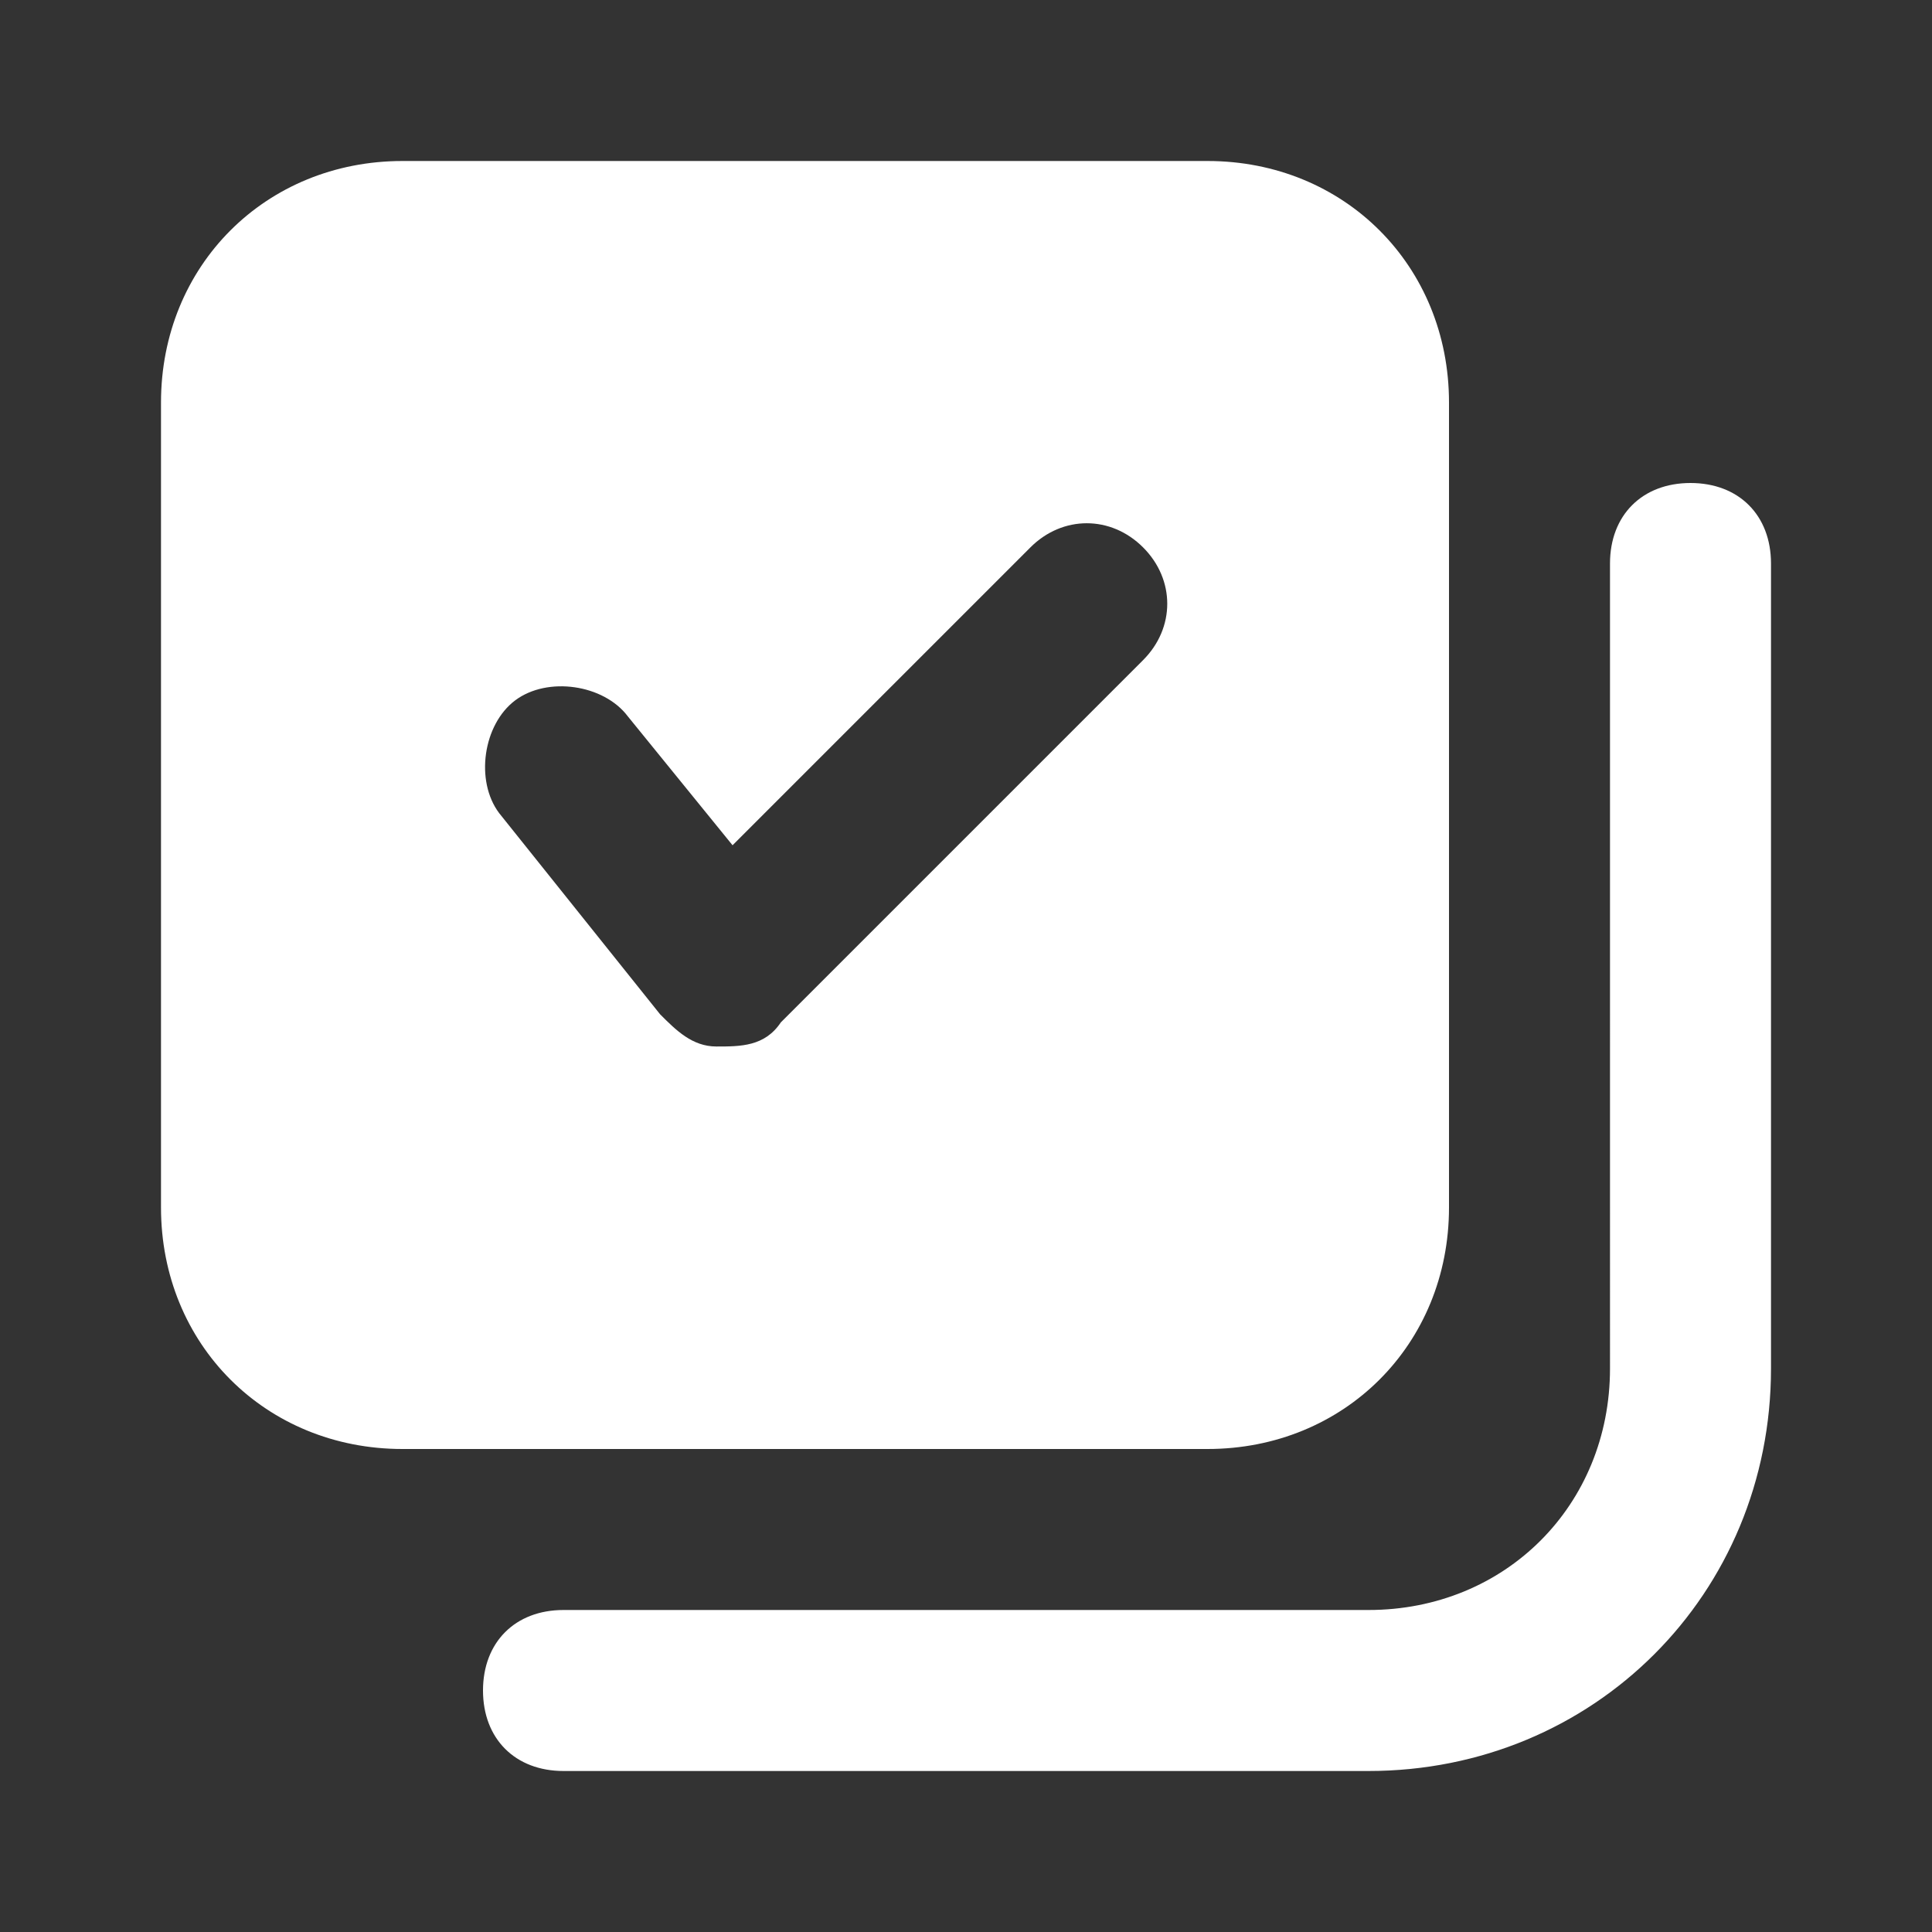
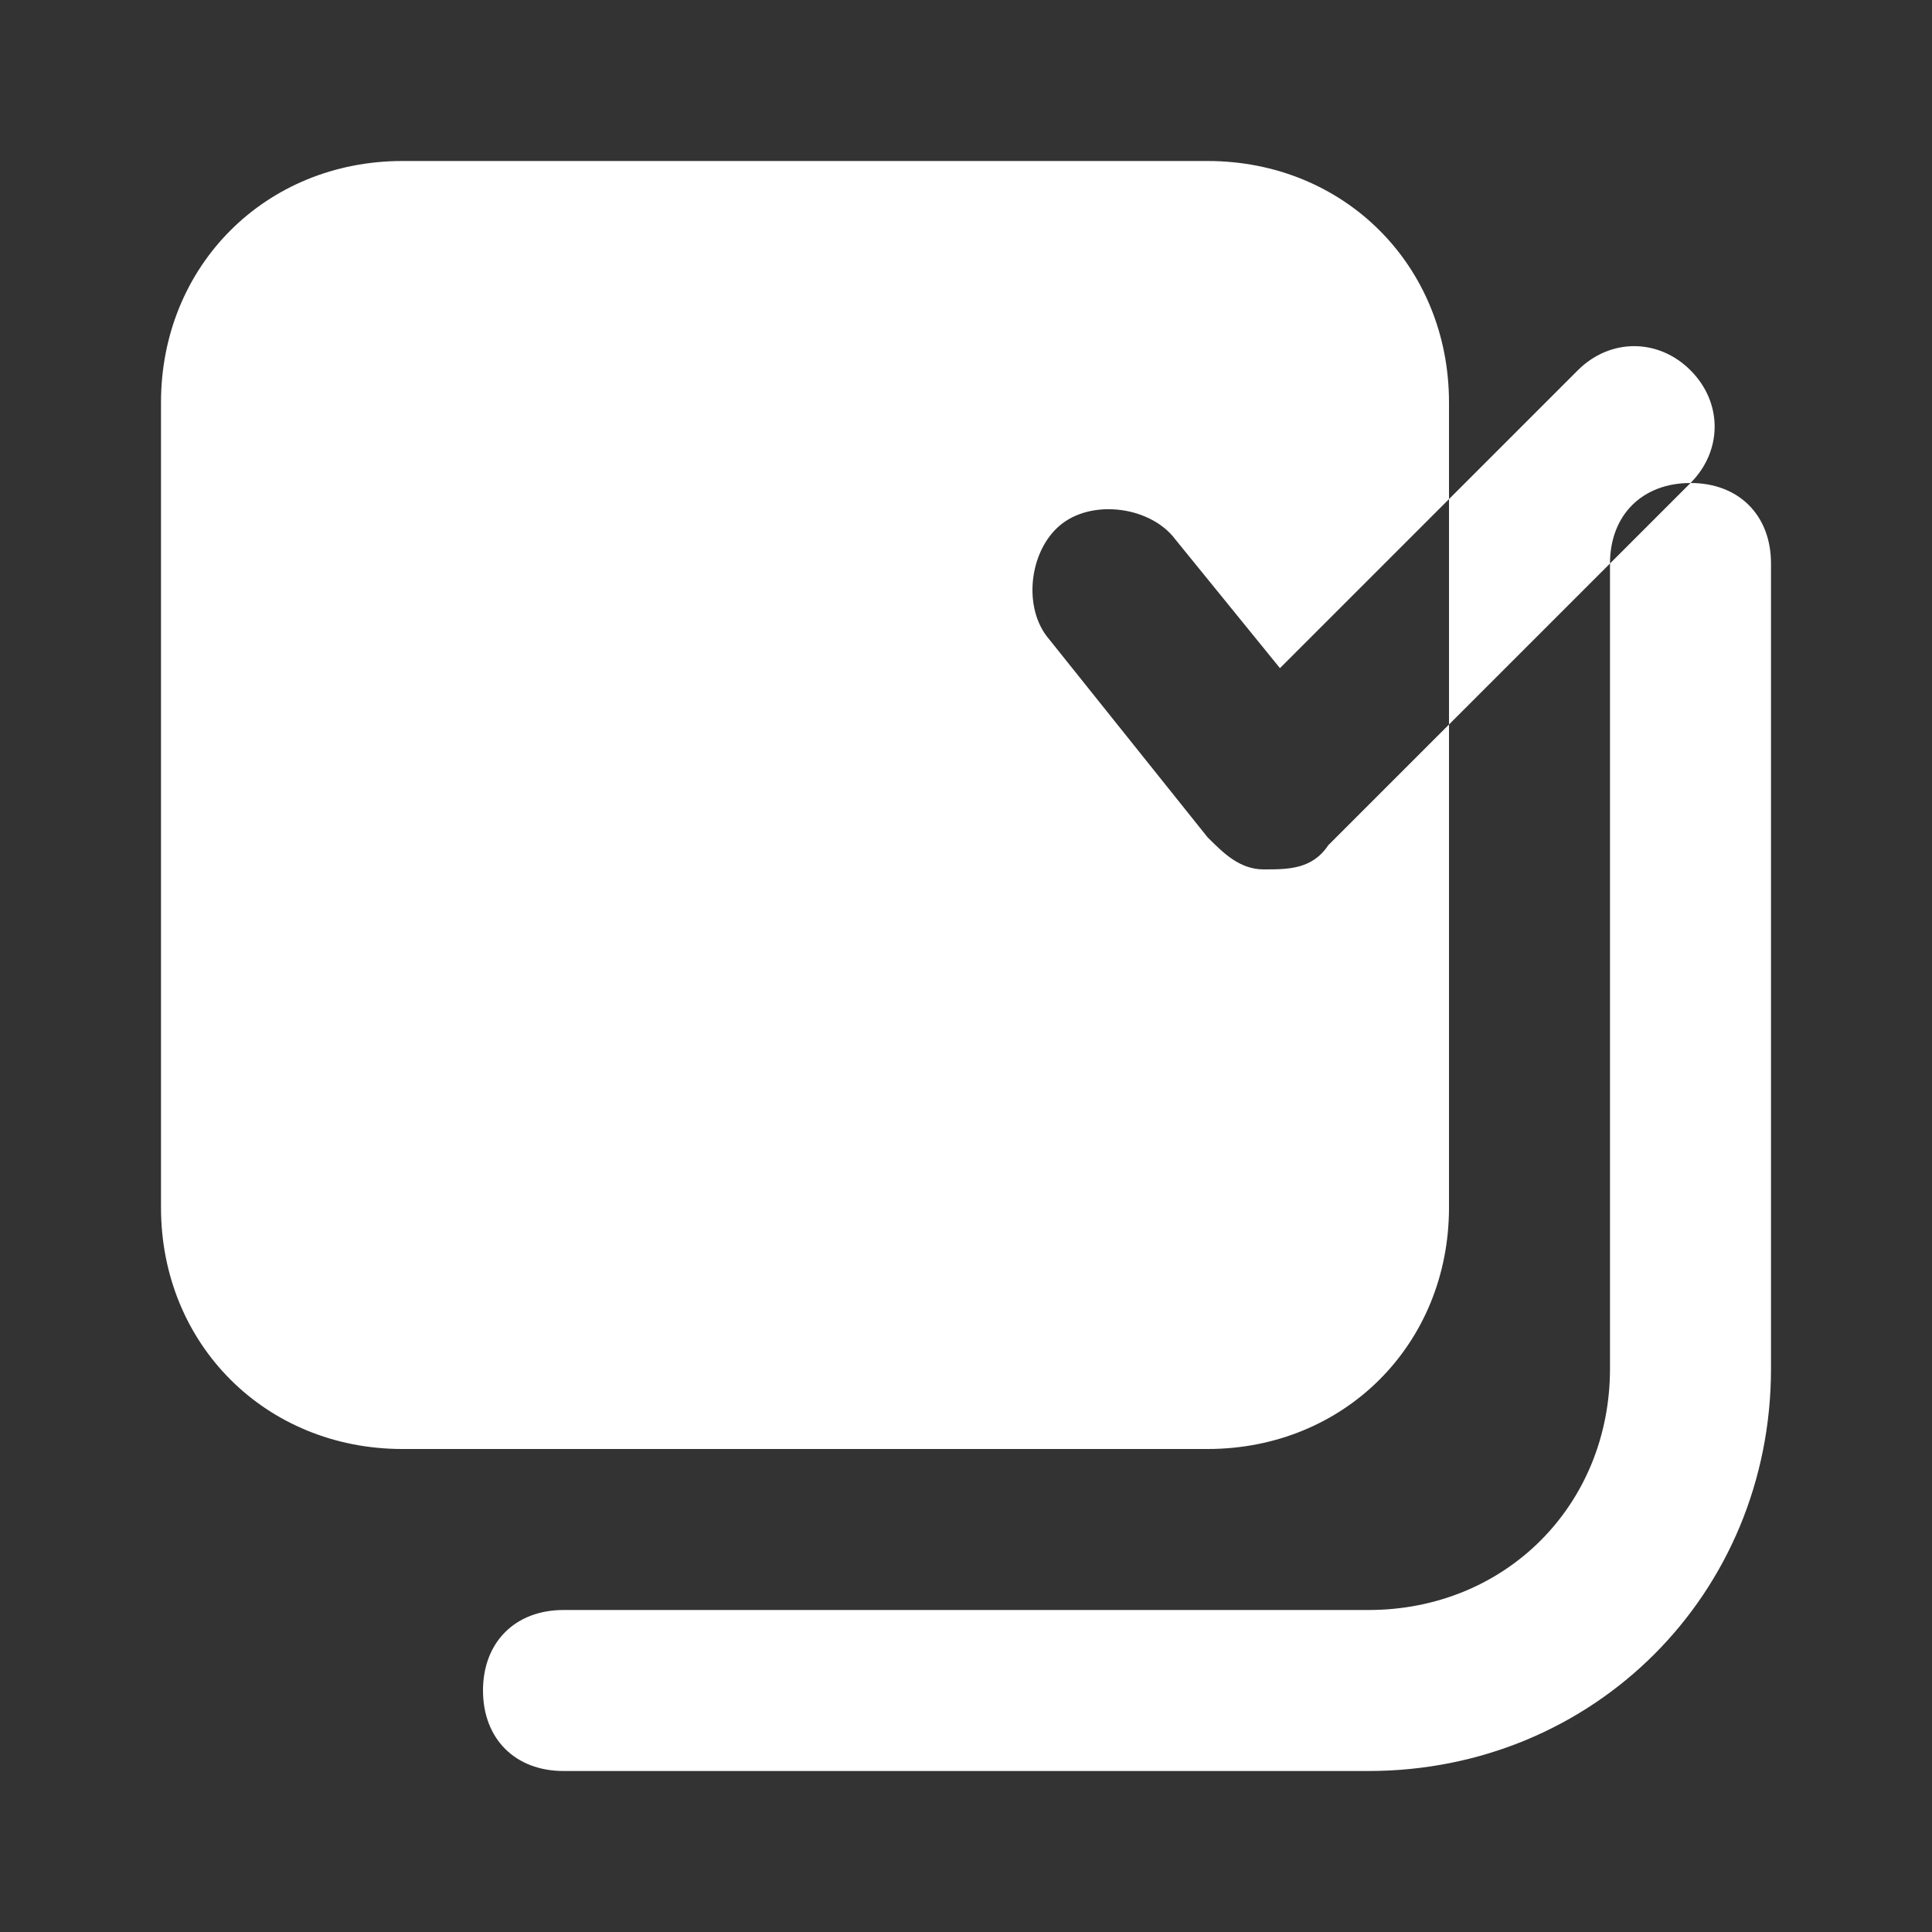
<svg xmlns="http://www.w3.org/2000/svg" id="Layer_1" version="1.1" viewBox="0 0 24 24">
  <rect x="0" y="0" width="24" height="24" fill="#333333" stroke="none" />
-   <path d="M5,2c-1.7,0-3,1.3-3,3v10c0,1.7,1.3,3,3,3h10c1.7,0,3-1.3,3-3V5c0-1.7-1.3-3-3-3H5ZM21,6c.6,0,1,.4,1,1v10c0,2.8-2.2,5-5,5H7c-.6,0-1-.4-1-1s.4-1,1-1h10c1.7,0,3-1.3,3-3V7c0-.6.4-1,1-1ZM14.2,8.2c.4-.4.4-1,0-1.4-.4-.4-1-.4-1.4,0l-3.7,3.7-1.3-1.6c-.3-.4-1-.5-1.4-.2-.4.3-.5,1-.2,1.4l2,2.5c.2.2.4.4.7.4.3,0,.6,0,.8-.3l4.5-4.5Z" fill="#fff" fill-rule="evenodd" />
+   <path d="M5,2c-1.7,0-3,1.3-3,3v10c0,1.7,1.3,3,3,3h10c1.7,0,3-1.3,3-3V5c0-1.7-1.3-3-3-3H5ZM21,6c.6,0,1,.4,1,1v10c0,2.8-2.2,5-5,5H7c-.6,0-1-.4-1-1s.4-1,1-1h10c1.7,0,3-1.3,3-3V7c0-.6.4-1,1-1Zc.4-.4.4-1,0-1.4-.4-.4-1-.4-1.4,0l-3.7,3.7-1.3-1.6c-.3-.4-1-.5-1.4-.2-.4.3-.5,1-.2,1.4l2,2.5c.2.2.4.4.7.4.3,0,.6,0,.8-.3l4.5-4.5Z" fill="#fff" fill-rule="evenodd" />
</svg>